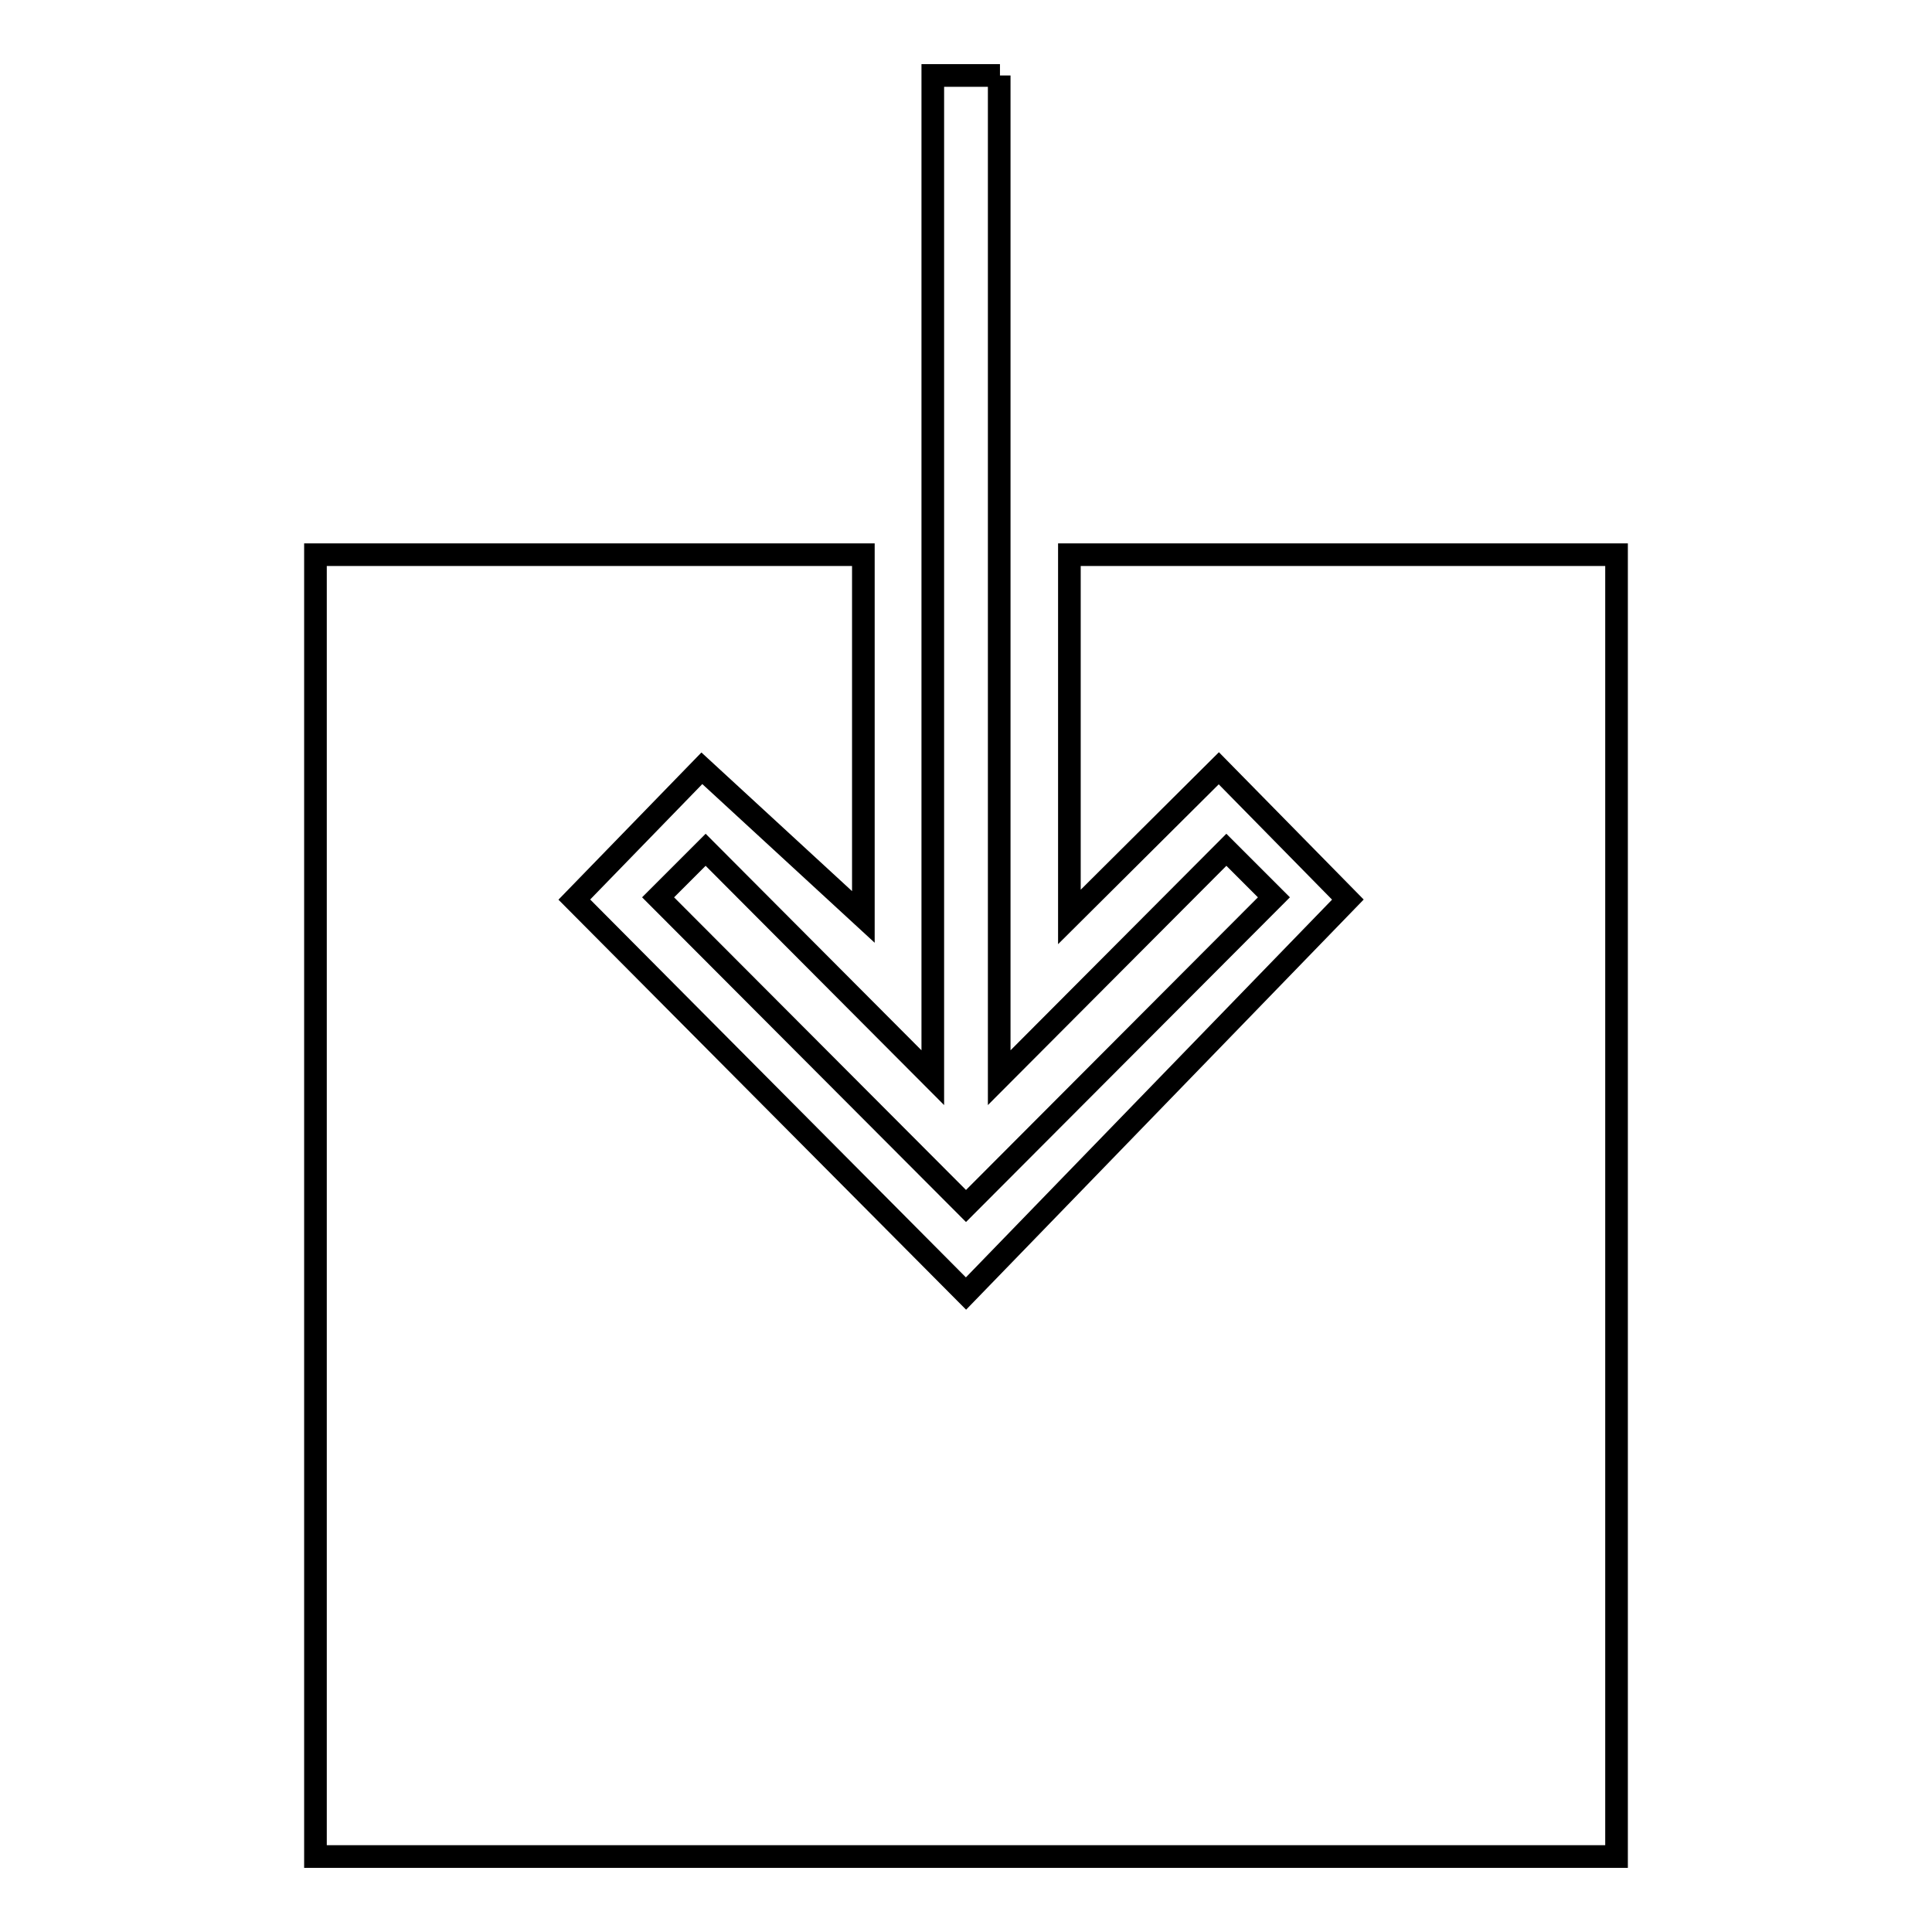
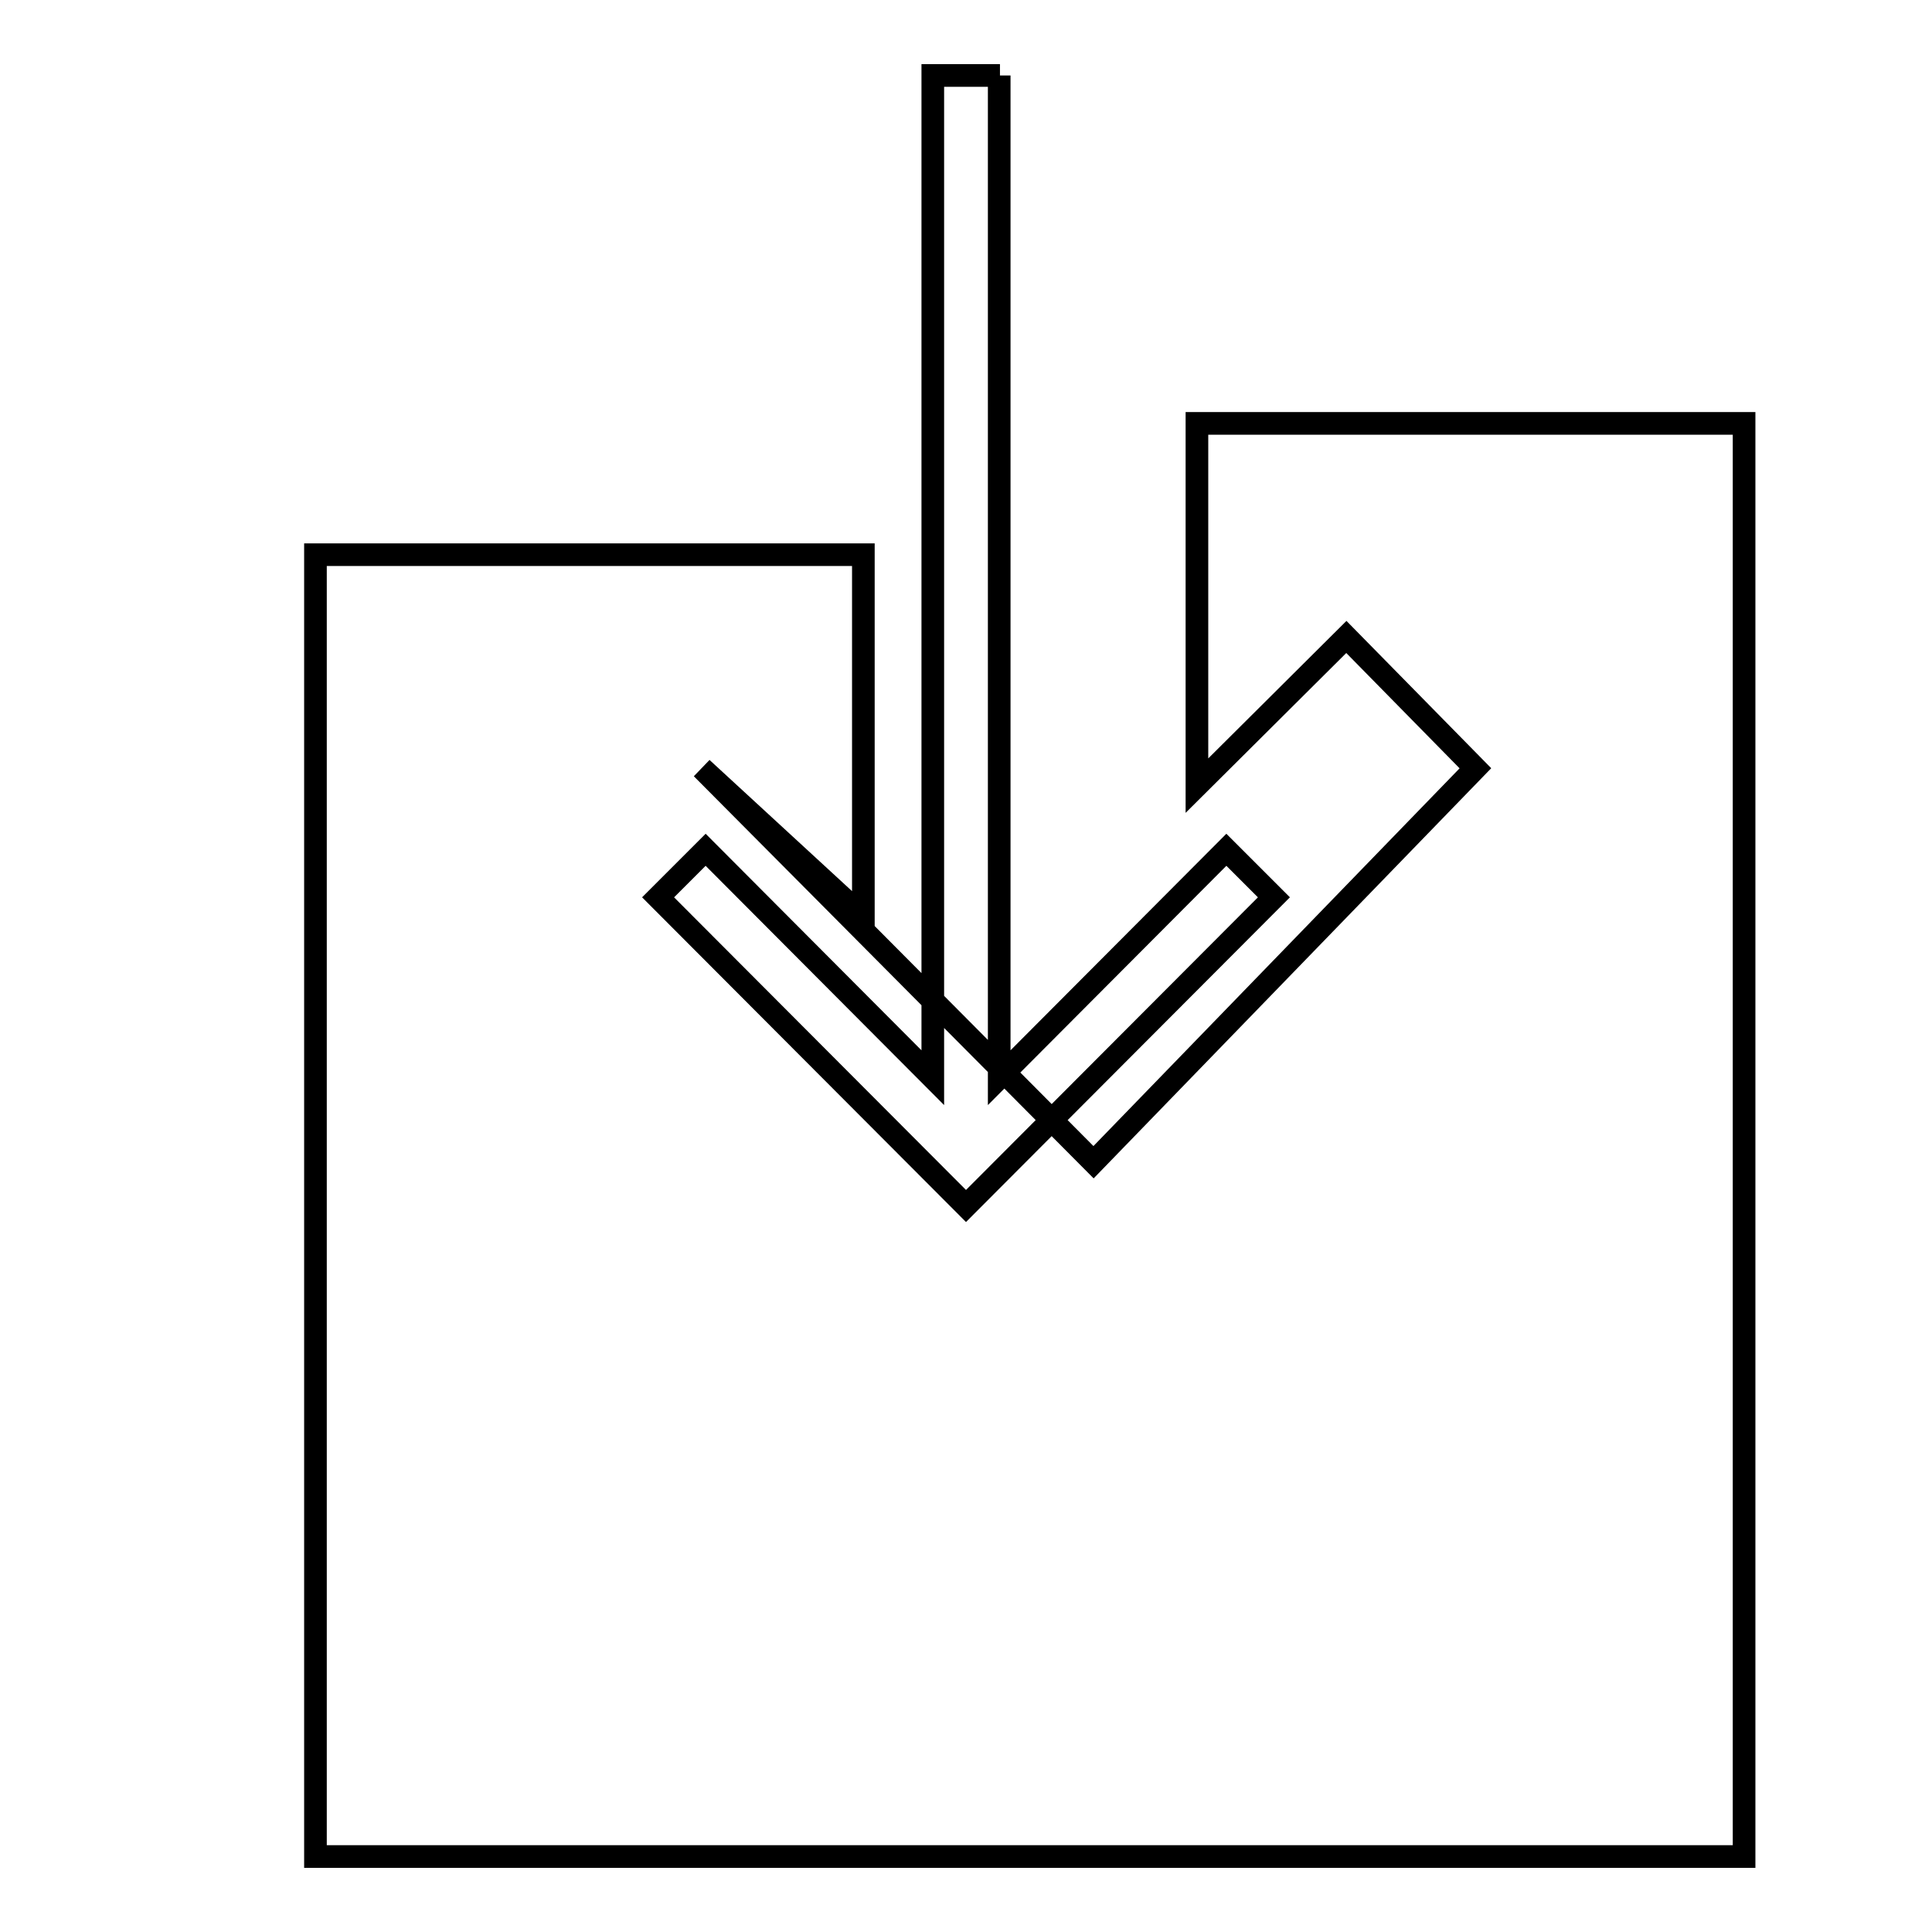
<svg xmlns="http://www.w3.org/2000/svg" version="1.1" x="0px" y="0px" viewBox="0 0 256 256" enable-background="new 0 0 256 256" xml:space="preserve">
  <g>
    <g>
-       <path stroke-width="3" fill-opacity="0" stroke="#000000" d="M132.5,10h-8.9v132.8l-30.1-30.2l-6.3,6.3l40.8,40.9l40.8-40.9l-6.3-6.3l-30.1,30.2V10z M114.4,73.5v48L93,101.8l-16.9,17.4l51.9,52.2l50.6-52.2l-17.1-17.4l-19.8,19.7v-48h72.5V246H41.8V73.5H114.4z" />
+       <path stroke-width="3" fill-opacity="0" stroke="#000000" d="M132.5,10h-8.9v132.8l-30.1-30.2l-6.3,6.3l40.8,40.9l40.8-40.9l-6.3-6.3l-30.1,30.2V10z M114.4,73.5v48L93,101.8l51.9,52.2l50.6-52.2l-17.1-17.4l-19.8,19.7v-48h72.5V246H41.8V73.5H114.4z" />
    </g>
  </g>
</svg>